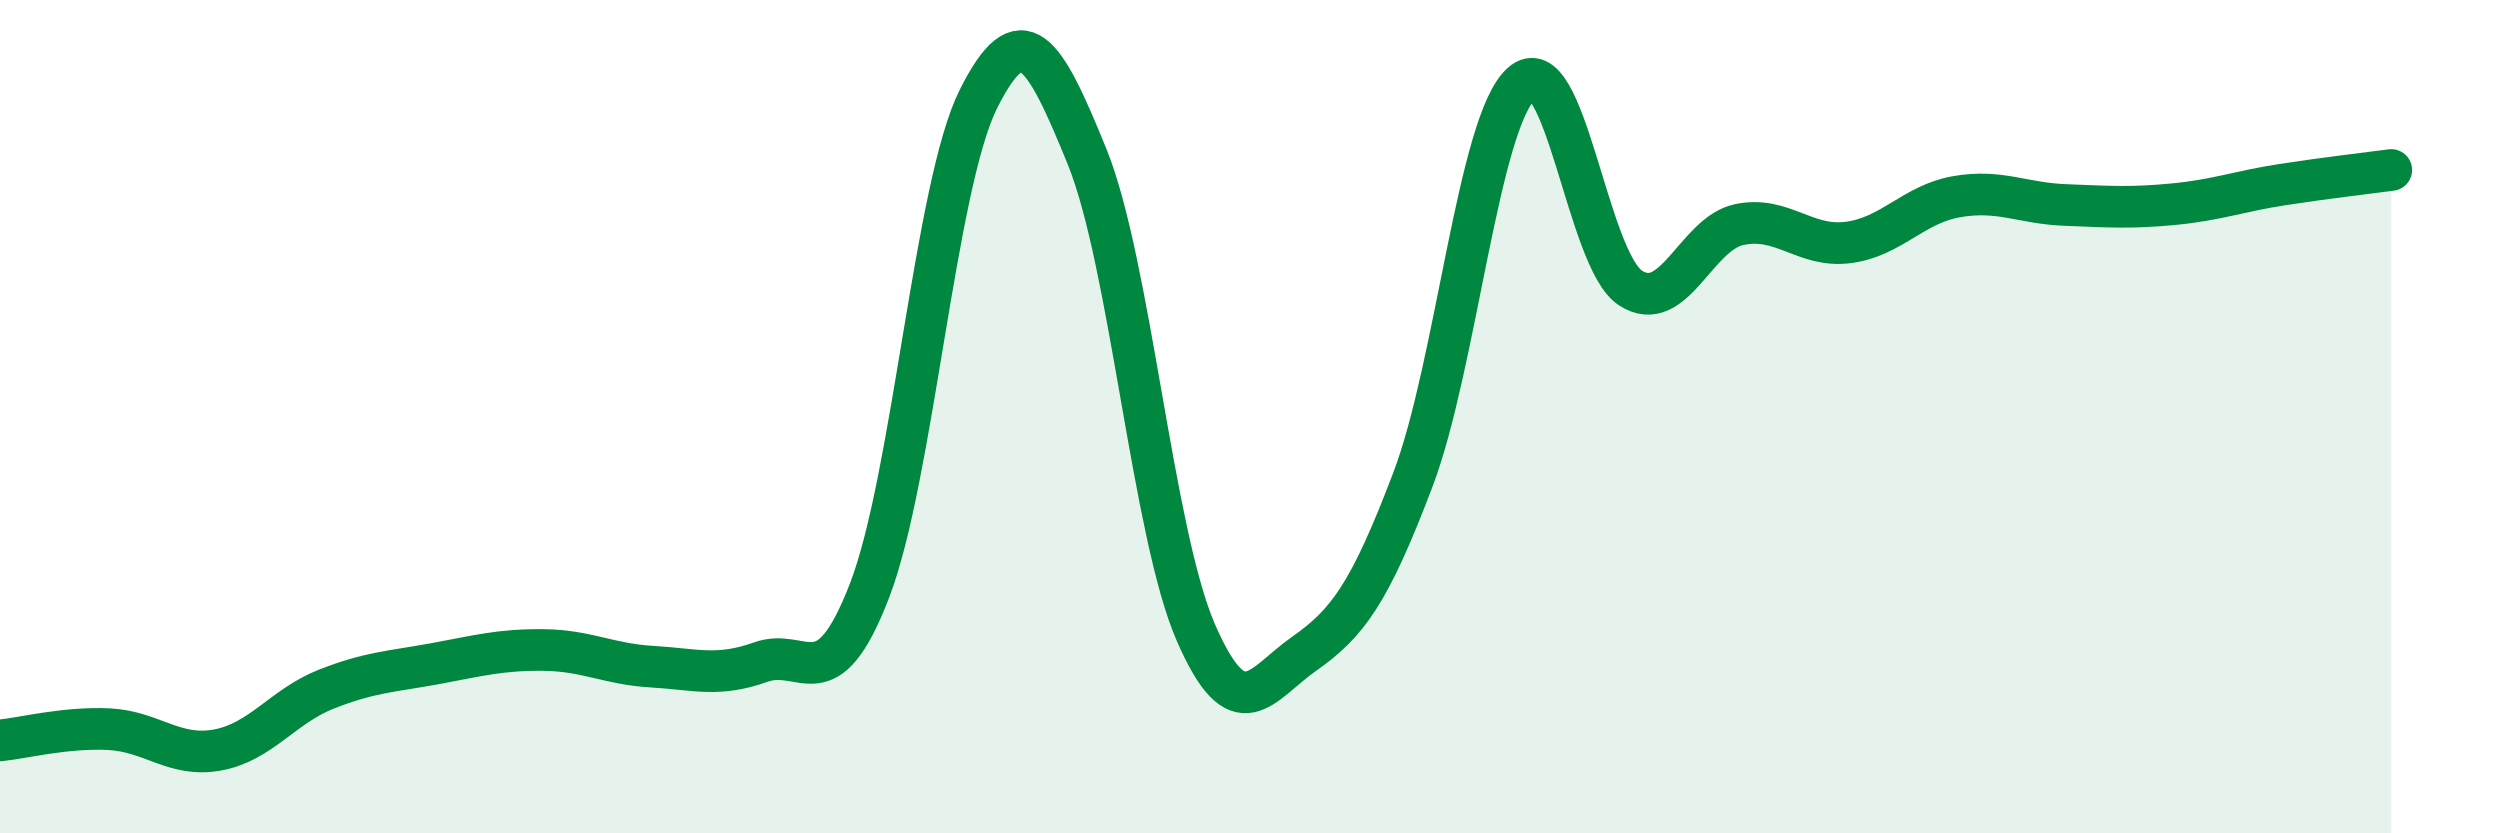
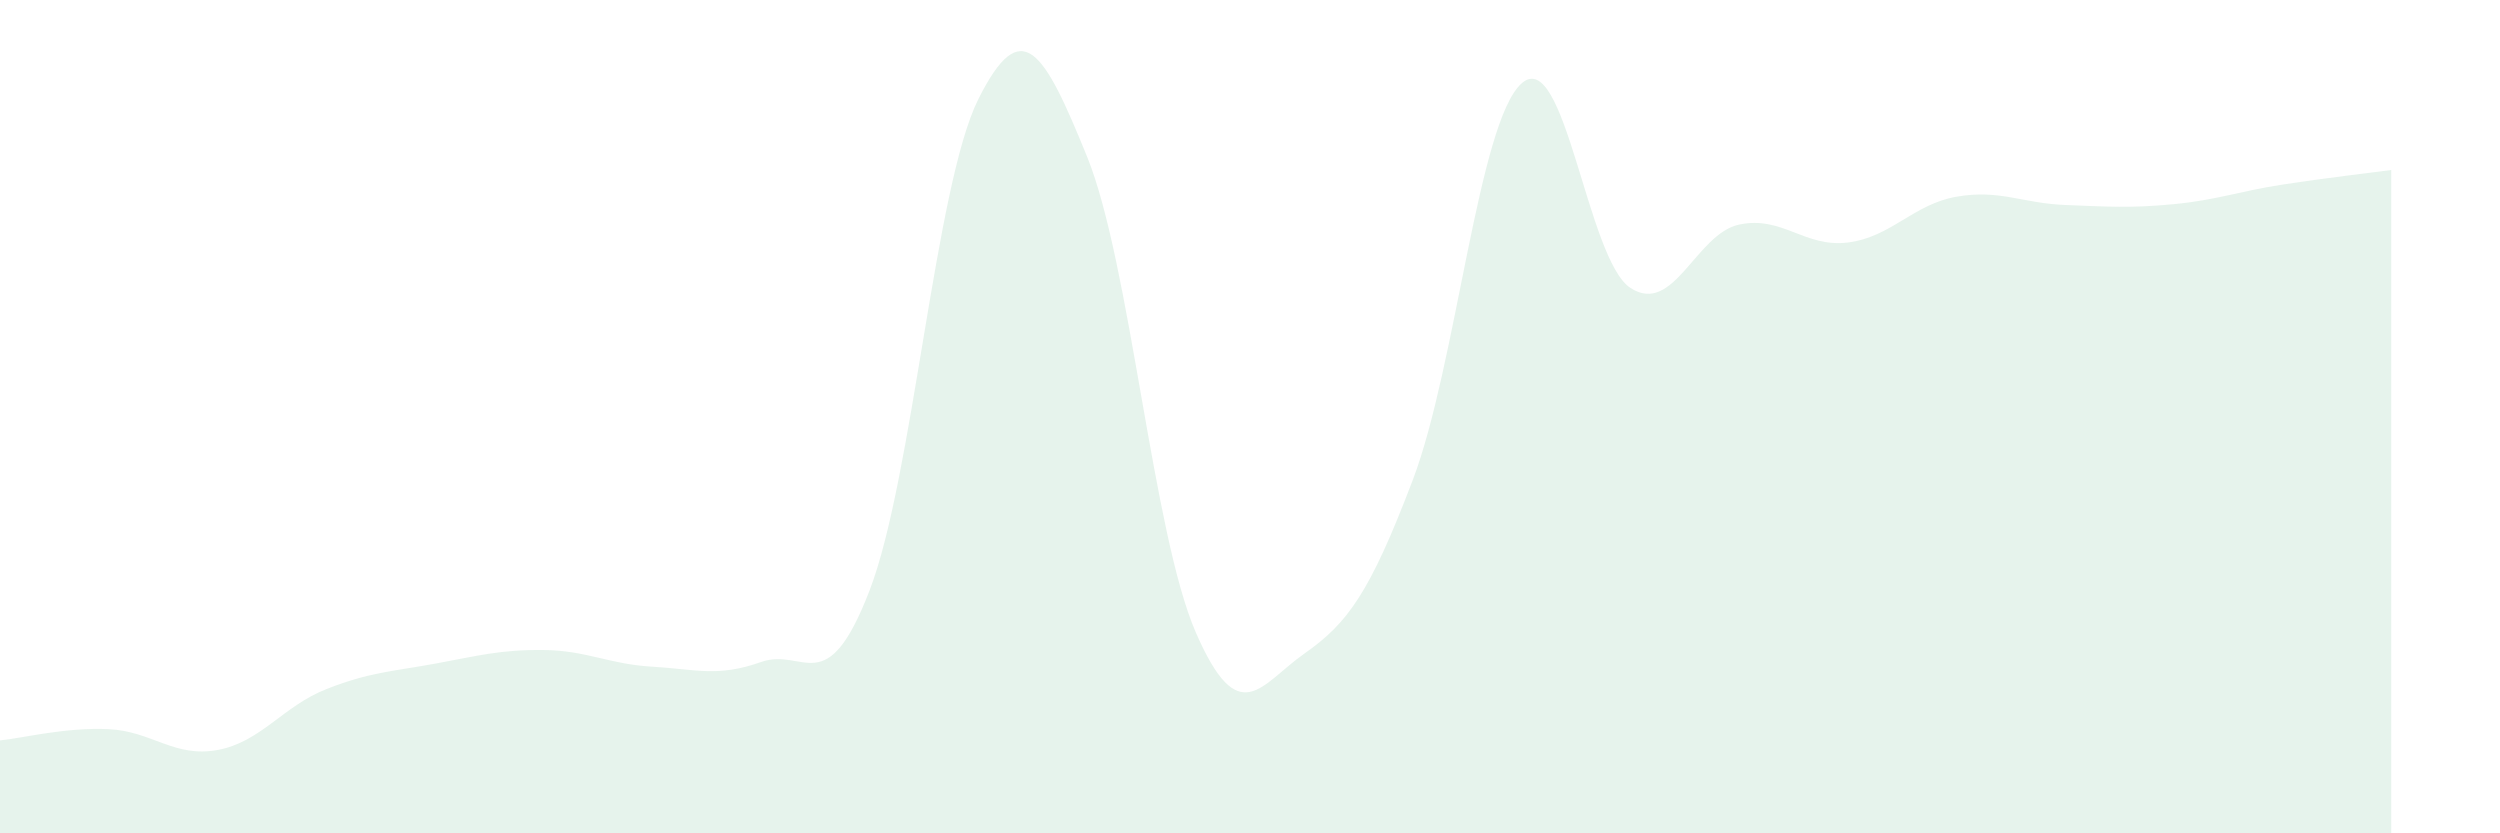
<svg xmlns="http://www.w3.org/2000/svg" width="60" height="20" viewBox="0 0 60 20">
  <path d="M 0,17.77 C 0.52,17.72 1.57,17.45 2.61,17.5 C 3.65,17.55 4.18,18.19 5.22,18 C 6.26,17.81 6.79,16.95 7.83,16.54 C 8.87,16.13 9.39,16.12 10.43,15.93 C 11.47,15.74 12,15.59 13.04,15.6 C 14.08,15.61 14.61,15.94 15.65,16 C 16.69,16.06 17.22,16.26 18.26,15.89 C 19.3,15.52 19.83,16.87 20.87,14.17 C 21.91,11.47 22.44,4.46 23.48,2.38 C 24.52,0.3 25.05,1.2 26.09,3.76 C 27.13,6.32 27.66,12.79 28.7,15.18 C 29.74,17.57 30.26,16.42 31.3,15.69 C 32.34,14.96 32.87,14.25 33.91,11.51 C 34.95,8.77 35.48,2.92 36.52,2 C 37.56,1.08 38.09,6.23 39.13,6.91 C 40.17,7.59 40.7,5.61 41.74,5.39 C 42.78,5.17 43.31,5.95 44.35,5.82 C 45.39,5.69 45.92,4.9 46.96,4.72 C 48,4.54 48.53,4.88 49.57,4.92 C 50.61,4.96 51.13,5 52.17,4.9 C 53.21,4.8 53.74,4.59 54.78,4.43 C 55.82,4.27 56.87,4.15 57.39,4.08L57.39 20L0 20Z" fill="#008740" opacity="0.1" stroke-linecap="round" stroke-linejoin="round" />
-   <path d="M 0,17.77 C 0.52,17.72 1.57,17.45 2.61,17.5 C 3.65,17.55 4.18,18.19 5.22,18 C 6.26,17.81 6.79,16.95 7.83,16.54 C 8.87,16.13 9.39,16.12 10.43,15.93 C 11.47,15.74 12,15.59 13.04,15.6 C 14.08,15.61 14.61,15.94 15.65,16 C 16.69,16.06 17.22,16.26 18.26,15.89 C 19.3,15.52 19.83,16.87 20.87,14.17 C 21.91,11.47 22.44,4.46 23.48,2.38 C 24.52,0.3 25.05,1.2 26.09,3.76 C 27.13,6.32 27.66,12.79 28.7,15.18 C 29.74,17.57 30.26,16.42 31.3,15.69 C 32.34,14.96 32.87,14.25 33.91,11.51 C 34.95,8.77 35.48,2.92 36.52,2 C 37.56,1.08 38.09,6.23 39.13,6.91 C 40.17,7.59 40.7,5.61 41.74,5.39 C 42.78,5.17 43.31,5.95 44.35,5.82 C 45.39,5.69 45.92,4.9 46.96,4.72 C 48,4.54 48.53,4.88 49.57,4.92 C 50.61,4.96 51.13,5 52.17,4.9 C 53.21,4.8 53.74,4.59 54.78,4.43 C 55.82,4.27 56.87,4.15 57.39,4.08" stroke="#008740" stroke-width="1" fill="none" stroke-linecap="round" stroke-linejoin="round" />
</svg>